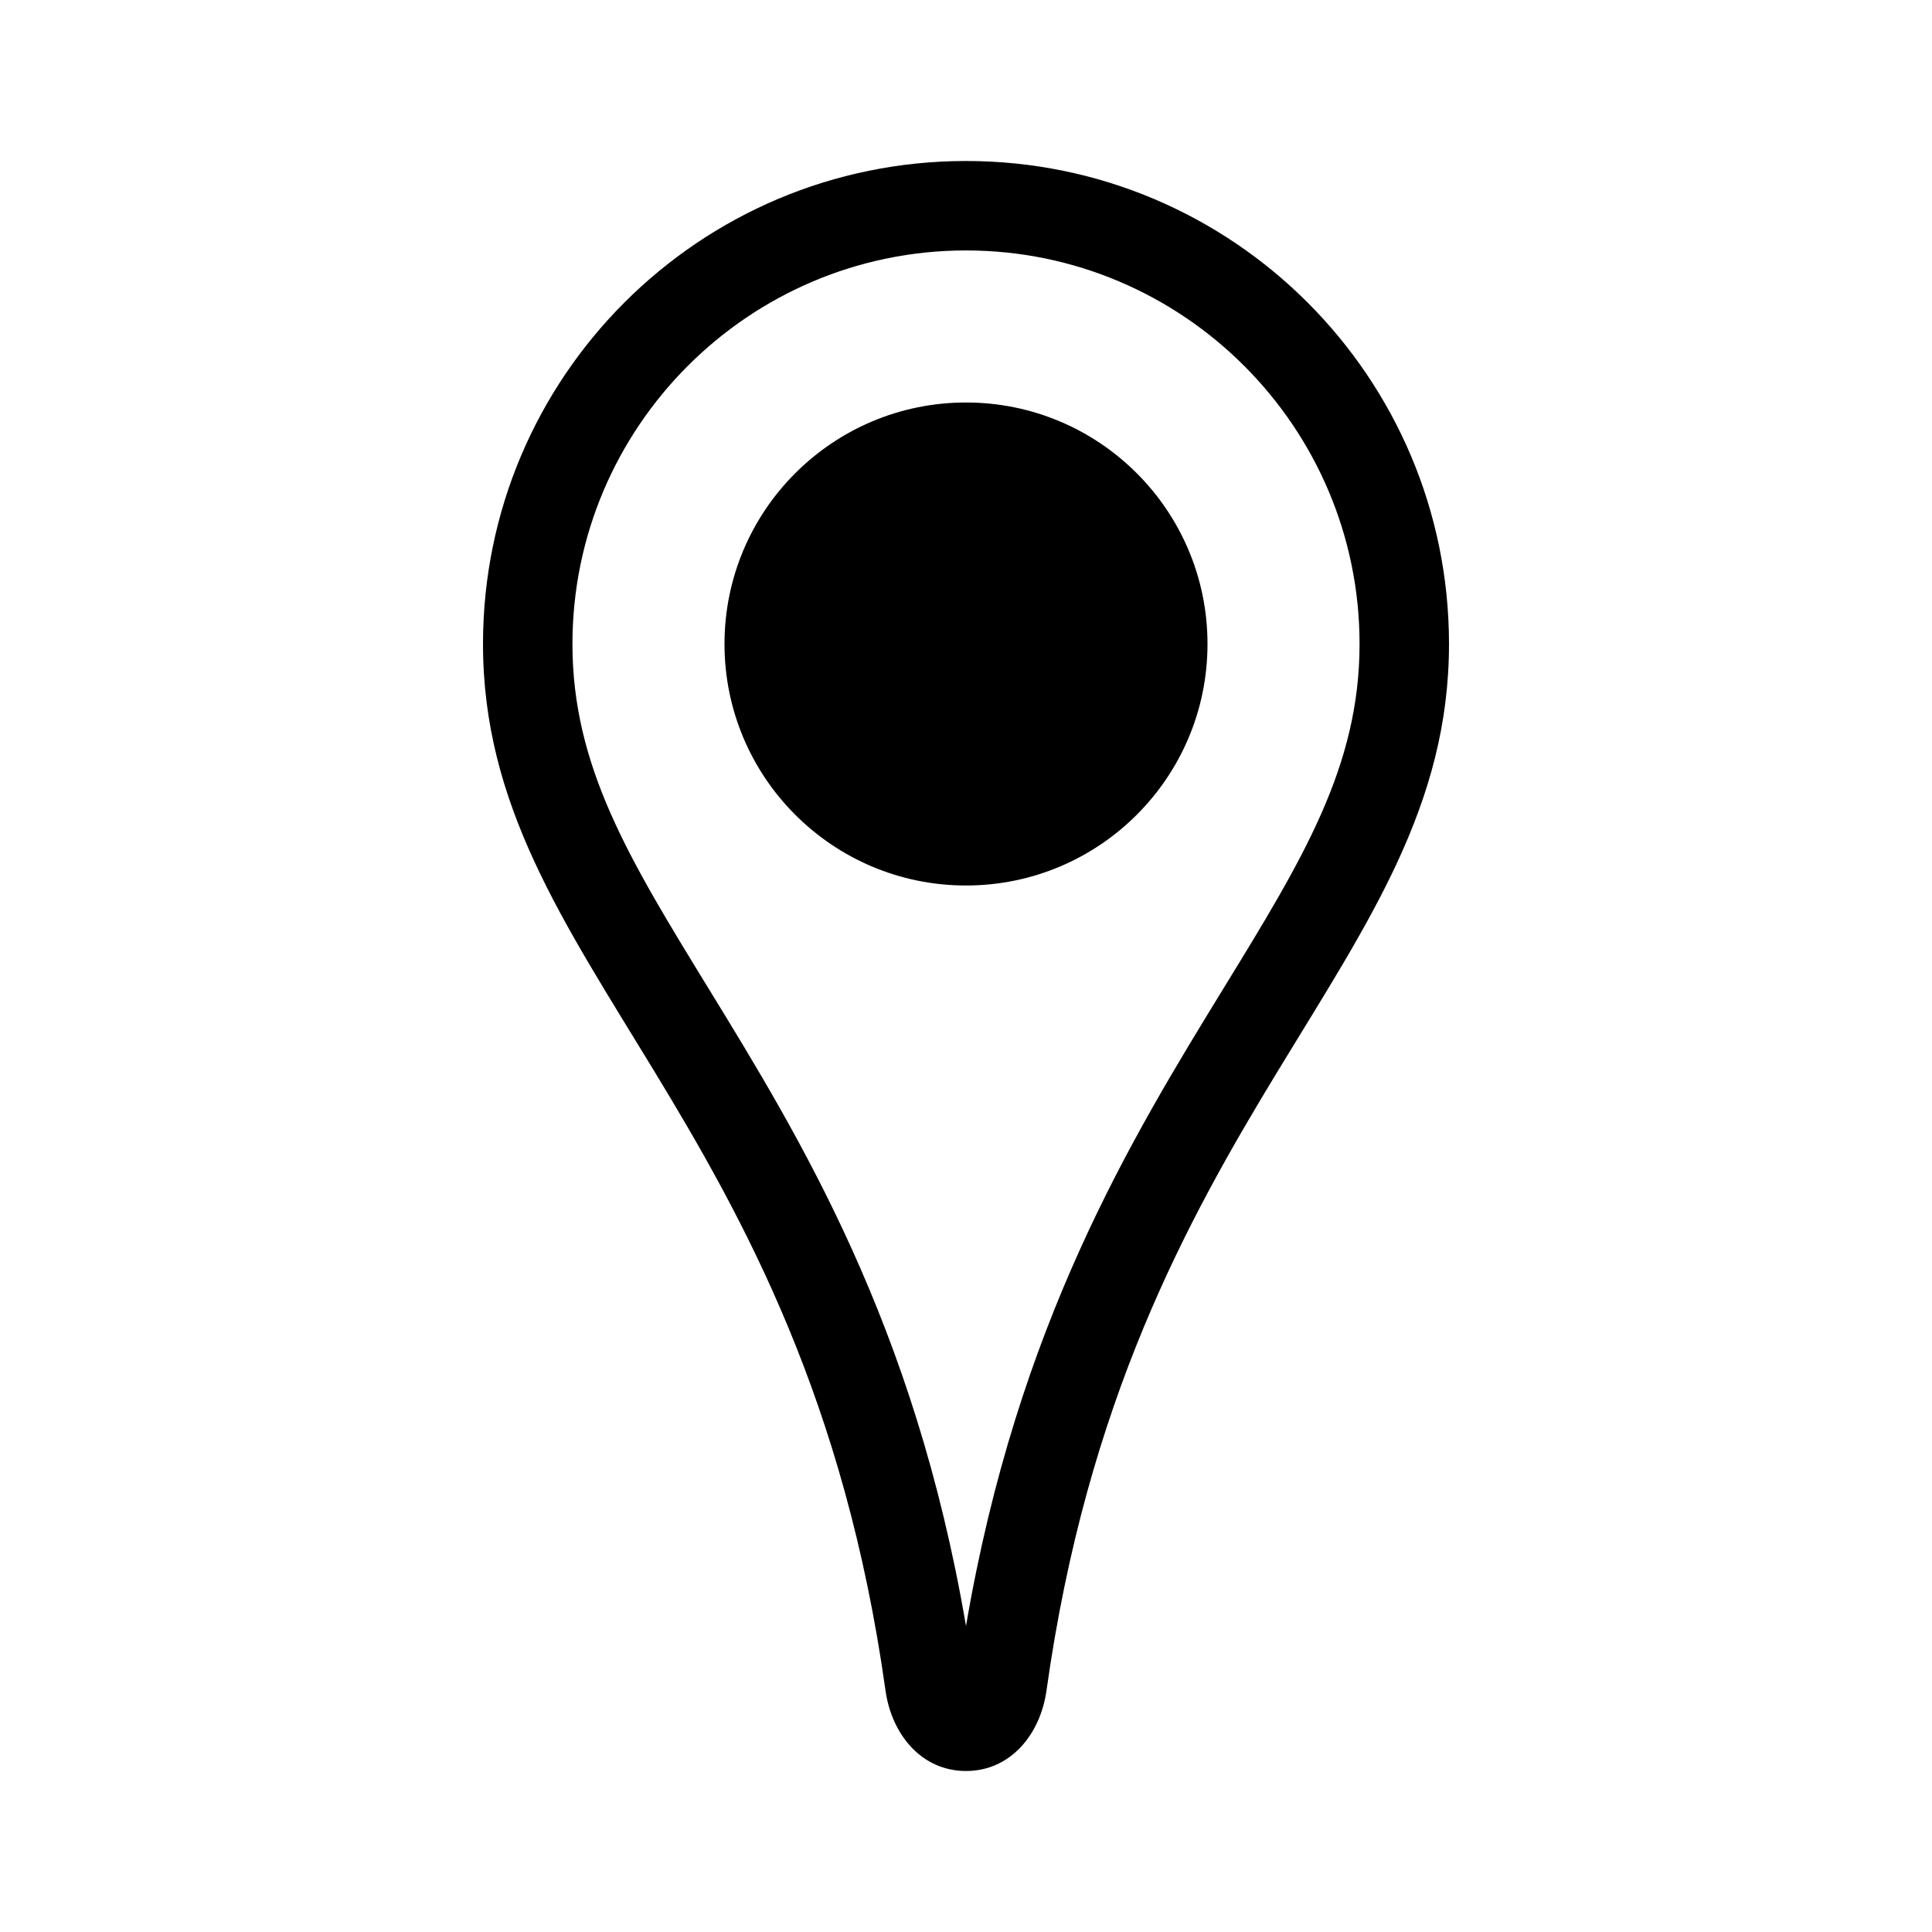
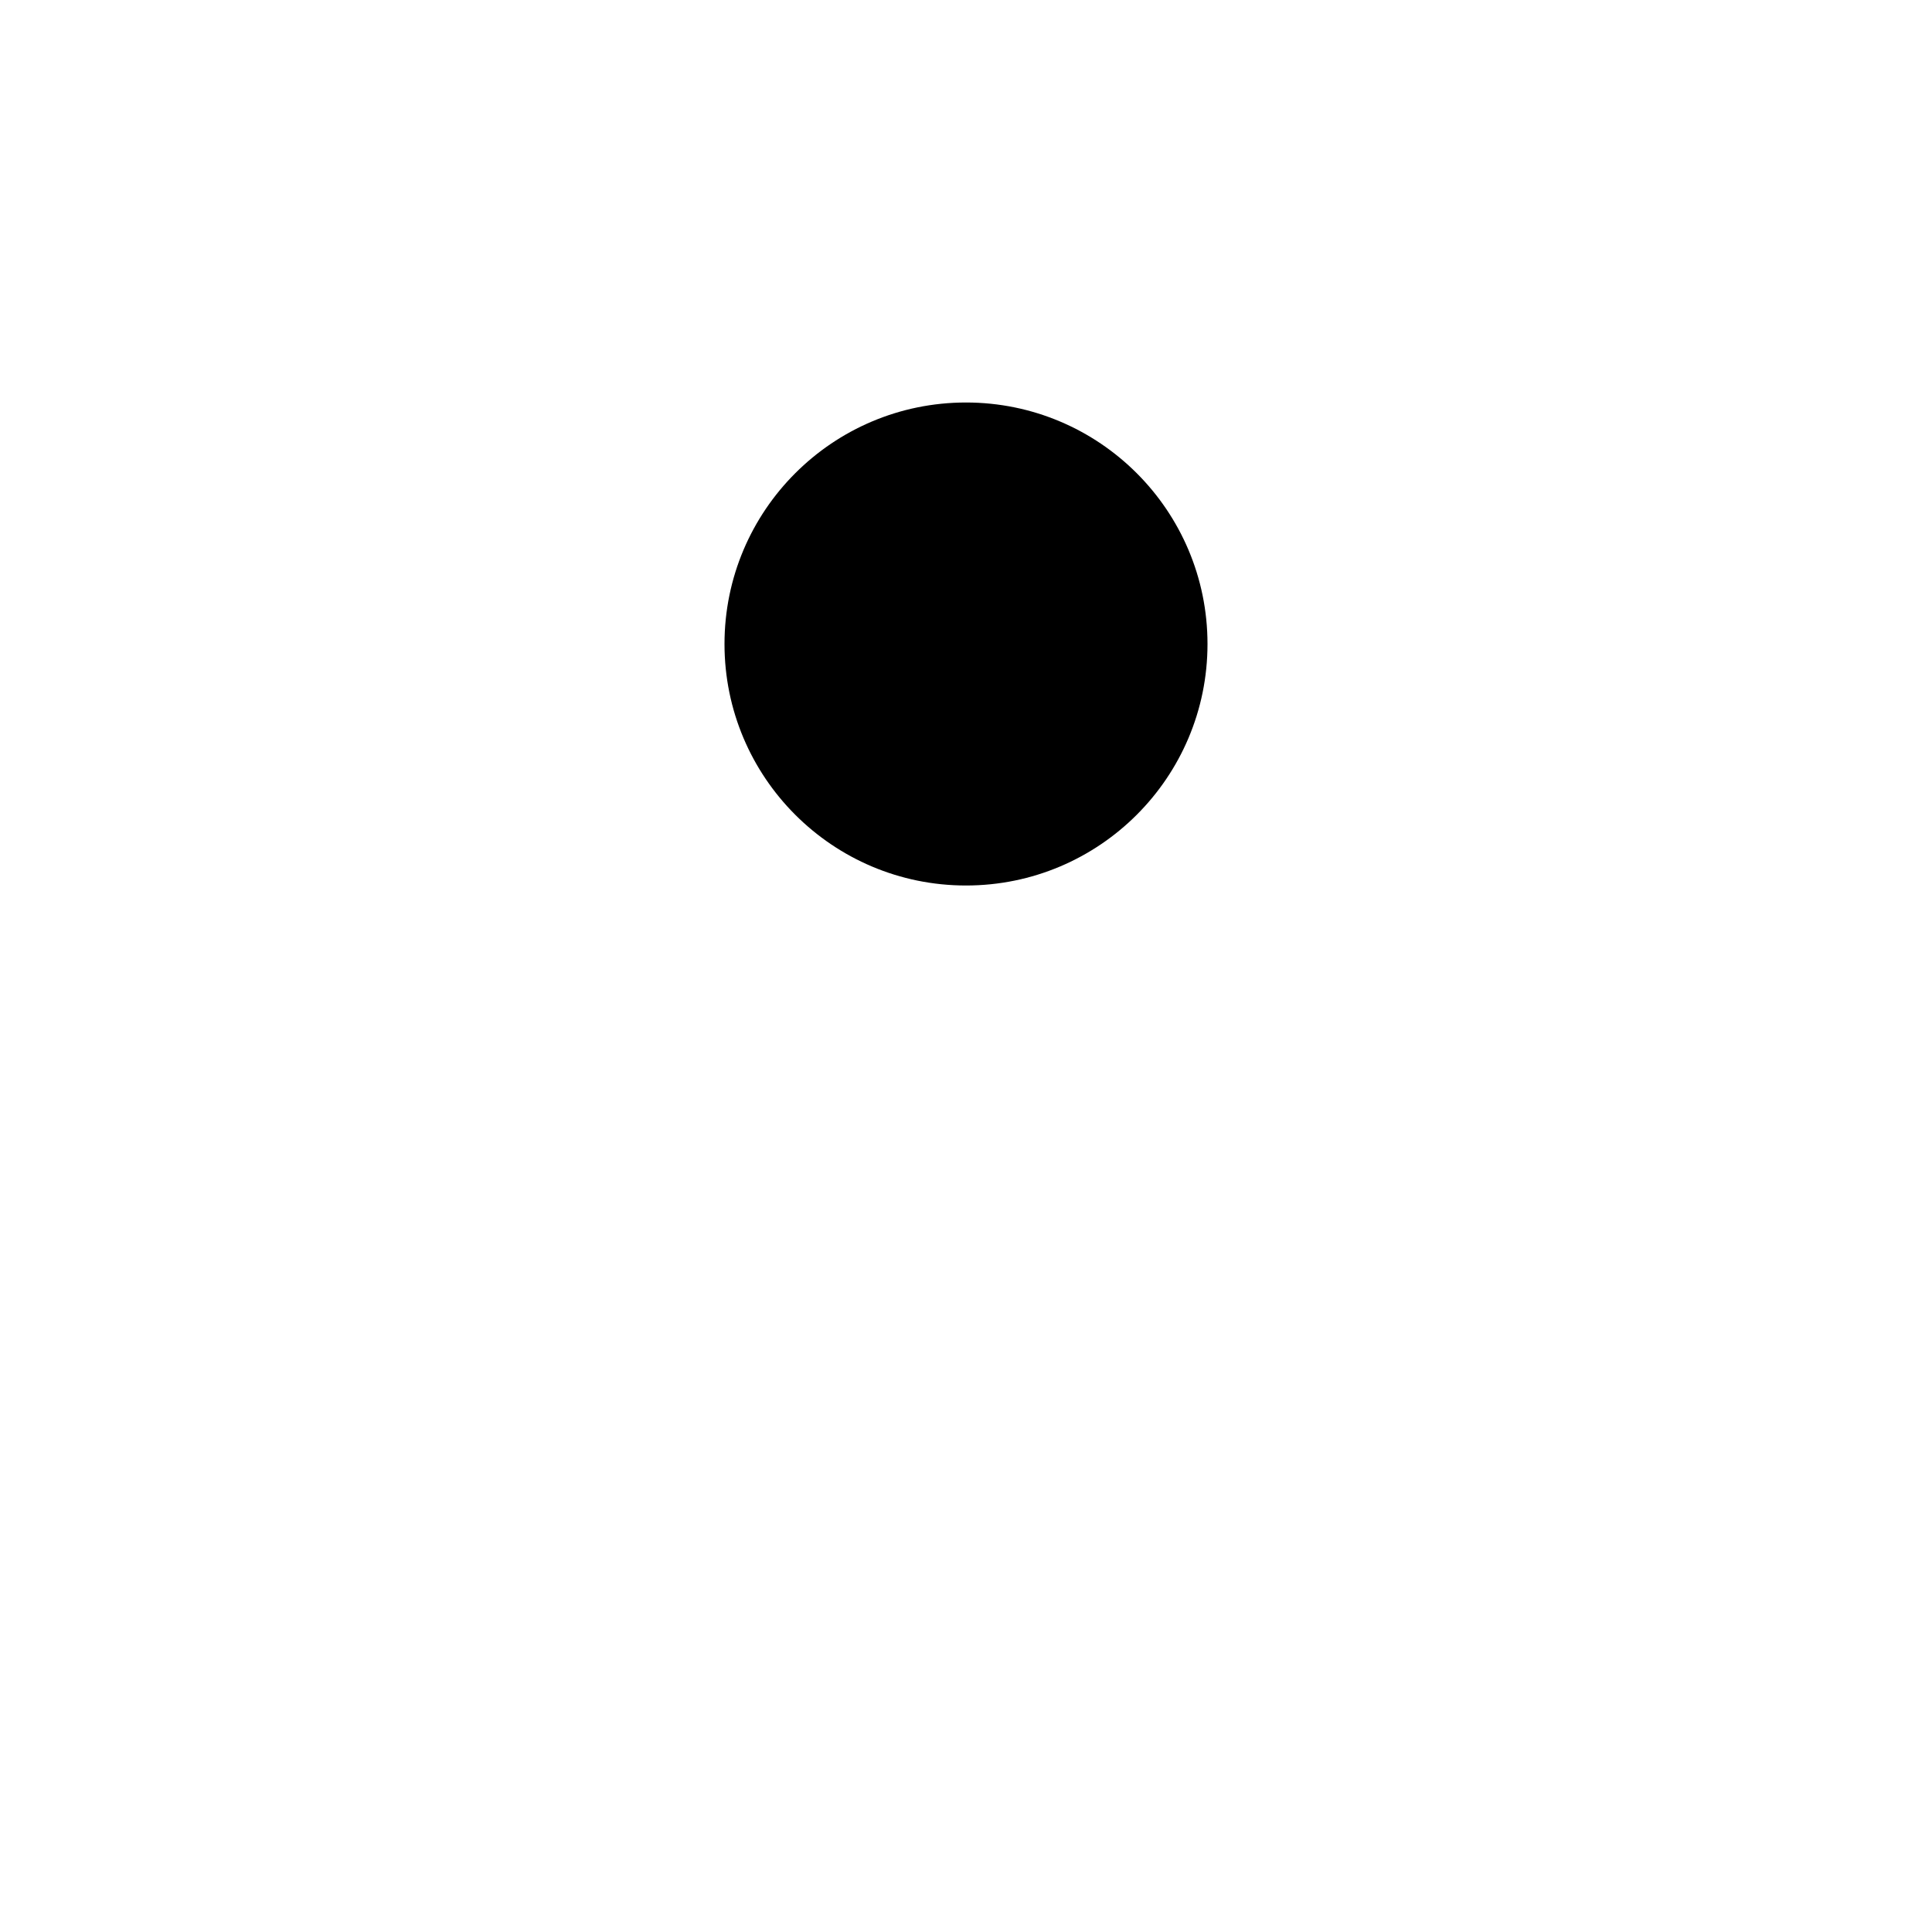
<svg xmlns="http://www.w3.org/2000/svg" id="artwork_1:1_" width="6in" height="6in" viewBox="0 0 432 432">
-   <path d="M216,56c48.523,0,88,39.477,88,88,0,27.395-12.707,48.119-30.295,76.802-20.706,33.77-46.208,75.361-57.705,142.779-11.498-67.421-36.998-109.01-57.705-142.779-17.587-28.683-30.295-49.407-30.295-76.802,0-48.523,39.477-88,88-88M216,36c-59.65,0-108,48.35-108,108,0,72,71.82,104.22,90,234,1.38,9.84,8.06,18,18,18s16.62-8.16,18-18c18.18-129.78,90-162,90-234,0-59.65-48.35-108-108-108h0Z" />
  <circle cx="216" cy="144" r="54" />
</svg>